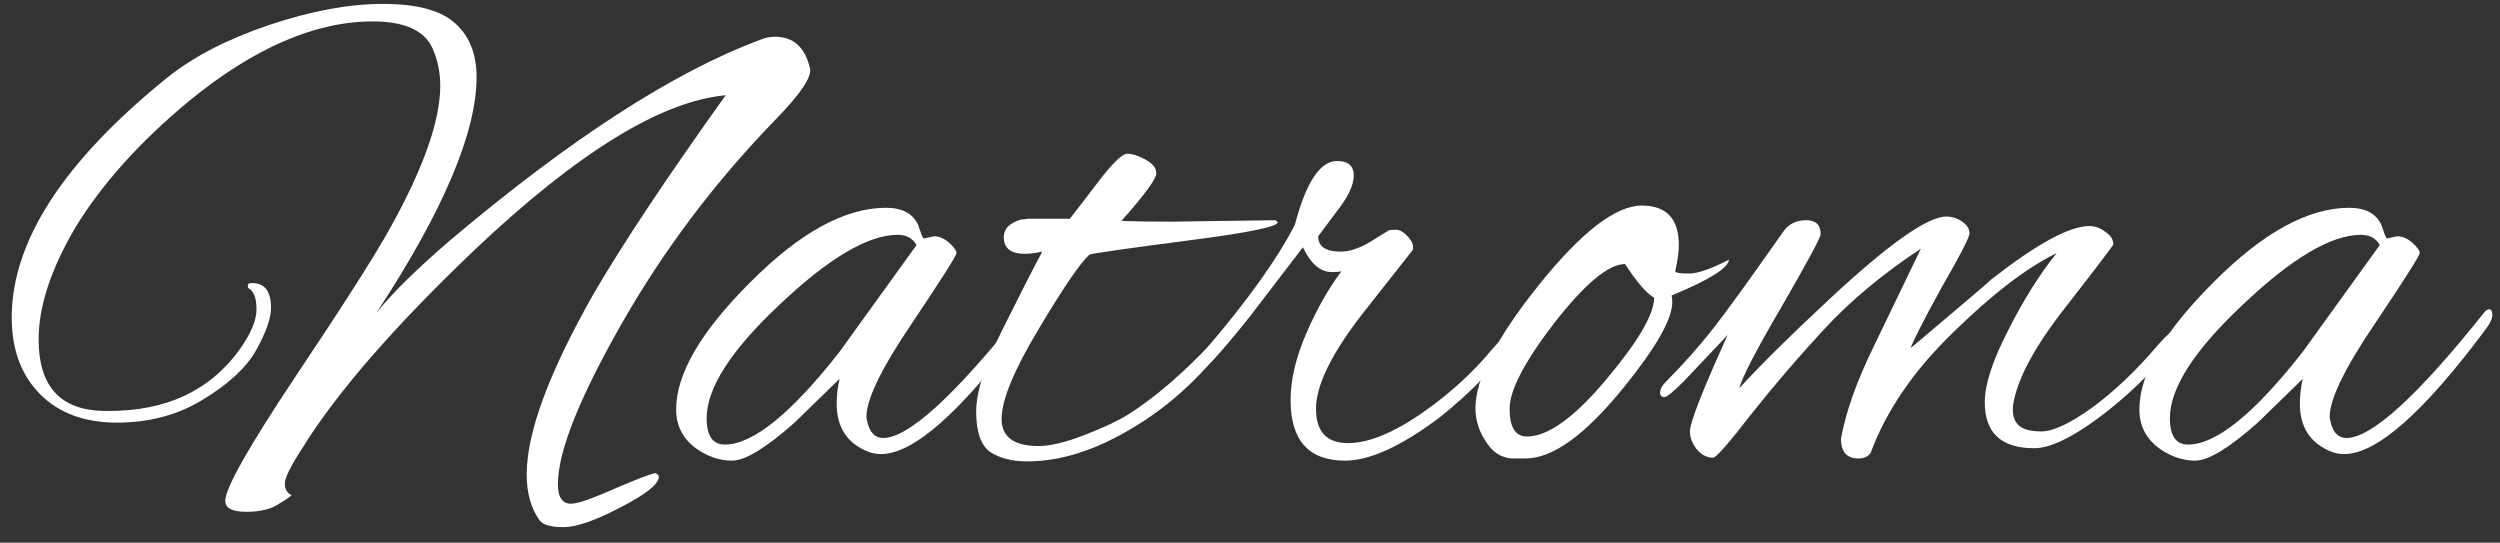
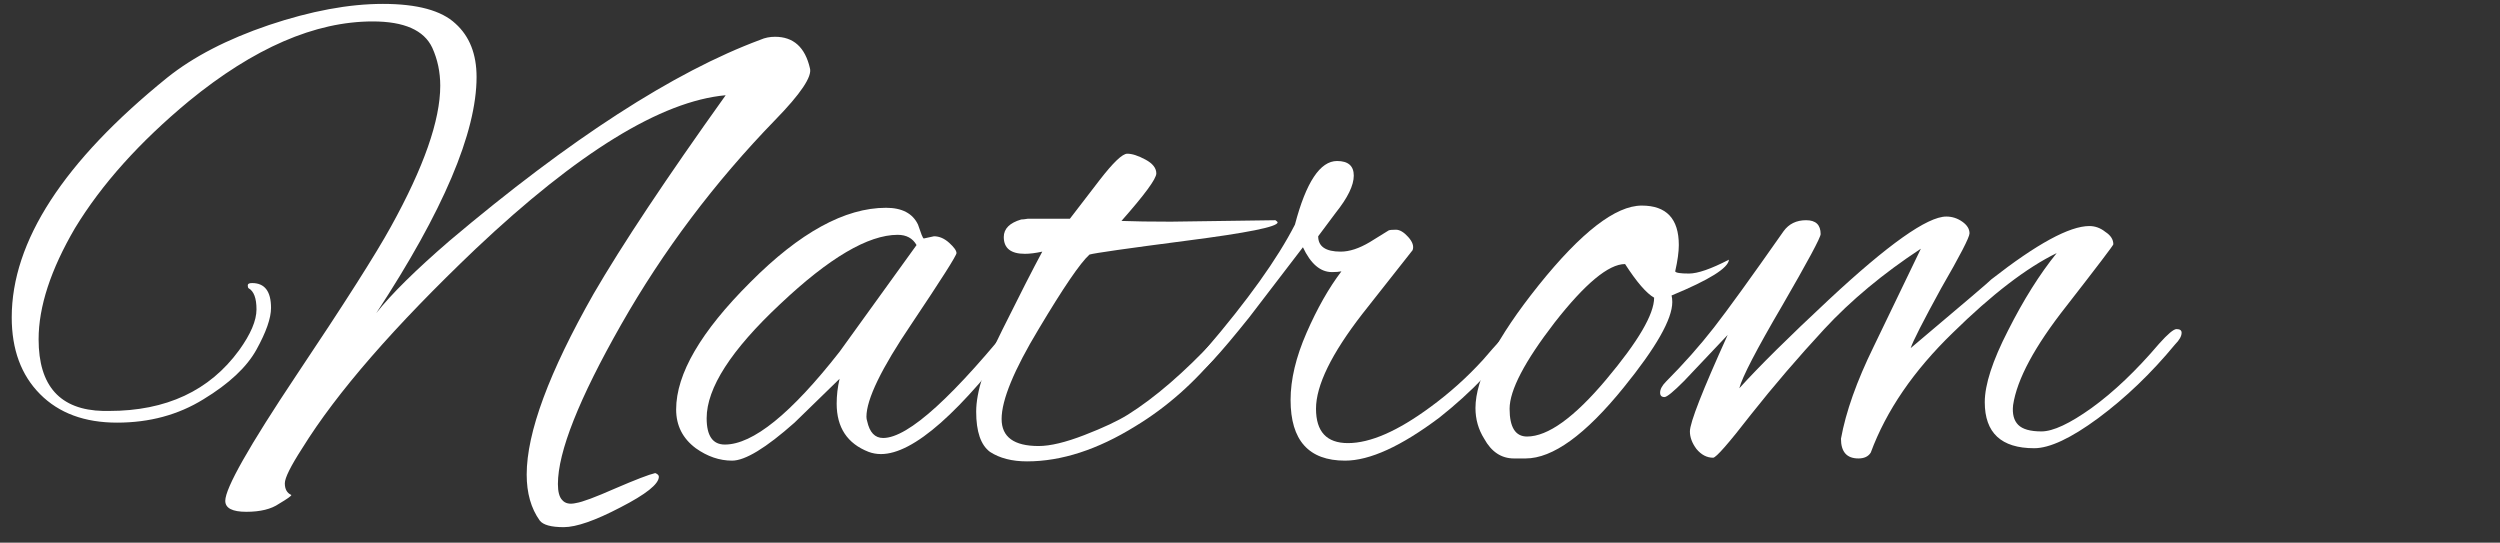
<svg xmlns="http://www.w3.org/2000/svg" width="129" height="28" viewBox="0 0 129 28" fill="none">
  <rect x="0" y="0" width="129" height="28" fill="#333333" stroke="none" />
  <path d="M15.596 23.128C14.996 24.058 14.697 24.662 14.697 24.938C14.697 25.24 14.809 25.441 15.034 25.541C15.034 25.592 14.822 25.742 14.397 25.994C13.997 26.27 13.435 26.409 12.71 26.409C11.986 26.409 11.624 26.22 11.624 25.843C11.624 25.189 12.848 23.027 15.296 19.357C17.77 15.662 19.394 13.11 20.168 11.702C21.867 8.635 22.717 6.209 22.717 4.424C22.717 3.72 22.579 3.067 22.305 2.463C21.88 1.558 20.855 1.106 19.231 1.106C16.258 1.106 13.098 2.476 9.75 5.216C7.201 7.328 5.24 9.515 3.866 11.777C2.617 13.914 1.992 15.825 1.992 17.509C1.992 19.923 3.104 21.154 5.328 21.205C5.427 21.205 5.527 21.205 5.627 21.205C8.576 21.205 10.812 20.162 12.336 18.075C12.935 17.245 13.235 16.541 13.235 15.963C13.235 15.385 13.098 15.021 12.823 14.87C12.798 14.845 12.785 14.794 12.785 14.719C12.785 14.643 12.86 14.606 13.01 14.606C13.66 14.606 13.985 15.033 13.985 15.888C13.985 16.416 13.735 17.132 13.235 18.037C12.735 18.942 11.823 19.797 10.499 20.602C9.2 21.406 7.714 21.808 6.04 21.808C4.366 21.808 3.041 21.318 2.067 20.337C1.093 19.357 0.605 18.037 0.605 16.378C0.605 12.456 3.279 8.333 8.625 4.009C9.975 2.928 11.724 2.023 13.872 1.294C16.046 0.565 18.007 0.201 19.756 0.201C21.53 0.201 22.779 0.54 23.504 1.219C24.228 1.872 24.591 2.79 24.591 3.972C24.591 6.838 22.867 10.898 19.419 16.152C20.193 15.171 21.455 13.927 23.204 12.418C29.425 7.164 34.772 3.708 39.244 2.048C39.469 1.948 39.719 1.898 39.993 1.898C40.943 1.898 41.542 2.438 41.792 3.519C41.917 3.946 41.318 4.839 39.993 6.196C36.87 9.414 34.222 12.934 32.048 16.755C29.875 20.576 28.788 23.317 28.788 24.976C28.788 25.378 28.863 25.654 29.013 25.805C29.163 25.981 29.4 26.032 29.725 25.956C30.05 25.906 30.724 25.654 31.749 25.202C32.798 24.75 33.485 24.486 33.81 24.41C33.935 24.46 33.997 24.523 33.997 24.599C33.997 24.976 33.335 25.504 32.011 26.183C30.712 26.861 29.737 27.201 29.088 27.201C28.438 27.201 28.026 27.087 27.851 26.861C27.401 26.233 27.177 25.441 27.177 24.486C27.177 22.323 28.326 19.219 30.624 15.171C32.098 12.632 34.372 9.213 37.445 4.914C34.122 5.216 29.825 7.856 24.553 12.833C20.356 16.831 17.37 20.262 15.596 23.128Z" fill="white" />
  <path d="M47.669 12.305L48.194 12.192C48.468 12.192 48.731 12.305 48.981 12.532C49.23 12.758 49.355 12.934 49.355 13.06C49.355 13.185 48.581 14.405 47.032 16.717C45.483 19.005 44.708 20.602 44.708 21.506C44.708 21.582 44.721 21.657 44.746 21.733C44.871 22.311 45.145 22.6 45.57 22.6C46.869 22.6 49.243 20.438 52.691 16.114C52.766 16.014 52.853 15.963 52.953 15.963C53.053 15.963 53.103 16.064 53.103 16.265C53.103 16.441 52.991 16.68 52.766 16.981C49.568 21.28 47.132 23.43 45.458 23.43C45.233 23.43 45.021 23.392 44.821 23.317C43.721 22.889 43.172 22.06 43.172 20.828C43.172 20.4 43.222 19.973 43.322 19.546L40.998 21.808C39.524 23.115 38.45 23.769 37.775 23.769C37.126 23.769 36.501 23.555 35.901 23.128C35.227 22.625 34.889 21.959 34.889 21.129C34.889 19.294 36.164 17.107 38.712 14.568C41.26 12.004 43.596 10.722 45.72 10.722C46.545 10.722 47.094 11.011 47.369 11.589C47.444 11.79 47.507 11.966 47.556 12.117C47.606 12.242 47.644 12.305 47.669 12.305ZM36.463 21.582C36.463 22.487 36.776 22.939 37.4 22.939C38.849 22.939 40.823 21.343 43.322 18.15L47.294 12.645C47.094 12.293 46.77 12.117 46.32 12.117C44.796 12.117 42.772 13.311 40.248 15.699C37.725 18.062 36.463 20.023 36.463 21.582Z" fill="white" />
  <path d="M60.415 11.438L65.812 11.363C65.887 11.413 65.924 11.451 65.924 11.476C65.924 11.702 64.363 12.016 61.24 12.418C58.142 12.821 56.468 13.06 56.218 13.135C55.743 13.562 54.868 14.845 53.594 16.981C52.32 19.093 51.683 20.639 51.683 21.62C51.683 22.55 52.32 23.015 53.594 23.015C54.194 23.015 54.981 22.826 55.955 22.449C56.93 22.072 57.679 21.72 58.204 21.393C59.603 20.514 61.102 19.219 62.701 17.509C63.051 17.157 63.288 16.981 63.413 16.981C63.488 16.981 63.526 17.057 63.526 17.208C63.526 17.358 63.338 17.66 62.964 18.113C61.664 19.722 60.203 21.016 58.579 21.997C56.63 23.203 54.769 23.807 52.995 23.807C52.22 23.807 51.583 23.643 51.083 23.317C50.609 22.965 50.371 22.273 50.371 21.242C50.371 20.212 50.821 18.804 51.721 17.019C52.62 15.209 53.307 13.864 53.782 12.984C53.432 13.06 53.132 13.097 52.882 13.097C52.158 13.097 51.795 12.808 51.795 12.23C51.795 11.803 52.095 11.501 52.695 11.325C52.77 11.325 52.882 11.312 53.032 11.287H55.206C55.656 10.709 56.168 10.043 56.742 9.289C57.442 8.384 57.917 7.931 58.166 7.931C58.416 7.931 58.729 8.032 59.103 8.233C59.478 8.434 59.666 8.673 59.666 8.949C59.666 9.226 59.066 10.043 57.867 11.4C58.516 11.425 59.366 11.438 60.415 11.438Z" fill="white" />
  <path d="M69.405 23.769C67.531 23.769 66.594 22.726 66.594 20.639C66.594 19.583 66.869 18.427 67.419 17.17C67.968 15.913 68.568 14.857 69.217 14.002C69.093 14.027 68.93 14.04 68.73 14.04C68.131 14.04 67.631 13.613 67.231 12.758L64.458 16.378C62.909 18.314 62.009 19.282 61.76 19.282C61.635 19.282 61.572 19.231 61.572 19.131C61.572 18.879 61.785 18.515 62.209 18.037C64.383 15.498 65.919 13.349 66.819 11.589C67.394 9.402 68.118 8.308 68.993 8.308C69.567 8.308 69.855 8.56 69.855 9.062C69.855 9.565 69.542 10.206 68.918 10.986L68.018 12.192C68.018 12.72 68.405 12.984 69.18 12.984C69.63 12.984 70.129 12.821 70.679 12.494L71.653 11.891C71.703 11.865 71.828 11.853 72.028 11.853C72.228 11.853 72.44 11.979 72.665 12.23C72.89 12.481 72.965 12.708 72.89 12.909L70.304 16.189C68.705 18.251 67.906 19.885 67.906 21.092C67.906 22.273 68.455 22.864 69.555 22.864C70.704 22.864 72.116 22.248 73.79 21.016C74.789 20.287 75.701 19.47 76.525 18.565C77.3 17.66 77.725 17.208 77.8 17.208C77.975 17.208 78.062 17.308 78.062 17.509C78.062 17.685 77.95 17.899 77.725 18.15L76.525 19.508C75.851 20.212 75.101 20.891 74.277 21.544C72.303 23.027 70.679 23.769 69.405 23.769Z" fill="white" />
  <path d="M86.29 15.586C86.29 16.466 85.453 17.937 83.779 19.998C81.805 22.437 80.119 23.656 78.72 23.656H78.12C77.471 23.656 76.958 23.317 76.584 22.638C76.284 22.16 76.134 21.632 76.134 21.054C76.134 19.546 77.221 17.434 79.394 14.719C81.593 11.979 83.367 10.608 84.716 10.608C85.99 10.608 86.627 11.287 86.627 12.645C86.627 12.997 86.565 13.449 86.44 14.002C86.465 14.078 86.702 14.115 87.152 14.115C87.602 14.115 88.289 13.877 89.213 13.399C89.188 13.826 88.201 14.442 86.253 15.247C86.278 15.347 86.29 15.46 86.29 15.586ZM83.854 13.625C83.005 13.625 81.793 14.631 80.219 16.642C78.67 18.653 77.895 20.136 77.895 21.092C77.895 22.047 78.195 22.525 78.795 22.525C79.869 22.525 81.231 21.544 82.88 19.583C84.529 17.622 85.353 16.215 85.353 15.36C84.954 15.134 84.454 14.555 83.854 13.625Z" fill="white" />
  <path d="M104.963 23.128C103.264 23.128 102.414 22.336 102.414 20.752C102.414 19.847 102.814 18.615 103.614 17.057C104.413 15.473 105.25 14.141 106.125 13.06C104.576 13.814 102.789 15.184 100.766 17.17C98.742 19.131 97.33 21.192 96.531 23.354C96.406 23.555 96.193 23.656 95.894 23.656C95.294 23.656 94.994 23.317 94.994 22.638C95.244 21.255 95.806 19.671 96.681 17.886C96.955 17.308 97.767 15.624 99.117 12.833C97.168 14.115 95.506 15.498 94.132 16.981C92.783 18.439 91.521 19.91 90.347 21.393C89.198 22.877 88.548 23.618 88.398 23.618C88.073 23.618 87.786 23.467 87.536 23.166C87.311 22.864 87.199 22.562 87.199 22.261C87.199 21.808 87.849 20.149 89.148 17.283L86.899 19.659C86.35 20.212 86.012 20.488 85.887 20.488C85.737 20.488 85.662 20.413 85.662 20.262C85.662 20.086 85.762 19.898 85.962 19.696C86.887 18.766 87.711 17.836 88.436 16.906C89.16 15.976 90.359 14.317 92.034 11.928C92.308 11.551 92.695 11.363 93.195 11.363C93.695 11.363 93.945 11.601 93.945 12.079C93.945 12.255 93.283 13.487 91.959 15.775C90.634 18.037 89.897 19.458 89.747 20.036C90.772 18.904 92.308 17.384 94.357 15.473C97.43 12.607 99.454 11.174 100.428 11.174C100.728 11.174 101.003 11.262 101.253 11.438C101.503 11.614 101.627 11.815 101.627 12.041C101.627 12.242 101.14 13.185 100.166 14.87C99.216 16.604 98.692 17.635 98.592 17.962C101.365 15.624 102.752 14.442 102.752 14.417C105.1 12.582 106.787 11.664 107.811 11.664C108.111 11.664 108.386 11.765 108.636 11.966C108.91 12.142 109.048 12.356 109.048 12.607C109.048 12.657 108.236 13.726 106.612 15.812C104.988 17.874 104.076 19.571 103.876 20.903C103.826 21.356 103.914 21.695 104.138 21.921C104.363 22.148 104.763 22.261 105.338 22.261C105.937 22.261 106.799 21.858 107.924 21.054C109.073 20.224 110.235 19.118 111.409 17.736C111.859 17.233 112.158 16.981 112.308 16.981C112.483 16.981 112.571 17.044 112.571 17.17C112.571 17.346 112.458 17.547 112.233 17.773C111.009 19.256 109.685 20.526 108.261 21.582C106.862 22.613 105.762 23.128 104.963 23.128Z" fill="white" />
-   <path d="M123.171 12.305L123.696 12.192C123.971 12.192 124.233 12.305 124.483 12.532C124.733 12.758 124.858 12.934 124.858 13.06C124.858 13.185 124.083 14.405 122.534 16.717C120.985 19.005 120.211 20.602 120.211 21.506C120.211 21.582 120.223 21.657 120.248 21.733C120.373 22.311 120.648 22.6 121.073 22.6C122.372 22.6 124.745 20.438 128.193 16.114C128.268 16.014 128.356 15.963 128.456 15.963C128.555 15.963 128.605 16.064 128.605 16.265C128.605 16.441 128.493 16.68 128.268 16.981C125.07 21.28 122.634 23.43 120.96 23.43C120.735 23.43 120.523 23.392 120.323 23.317C119.224 22.889 118.674 22.06 118.674 20.828C118.674 20.4 118.724 19.973 118.824 19.546L116.5 21.808C115.026 23.115 113.952 23.769 113.277 23.769C112.628 23.769 112.003 23.555 111.404 23.128C110.729 22.625 110.392 21.959 110.392 21.129C110.392 19.294 111.666 17.107 114.214 14.568C116.763 12.004 119.099 10.722 121.223 10.722C122.047 10.722 122.597 11.011 122.872 11.589C122.946 11.79 123.009 11.966 123.059 12.117C123.109 12.242 123.146 12.305 123.171 12.305ZM111.966 21.582C111.966 22.487 112.278 22.939 112.903 22.939C114.352 22.939 116.326 21.343 118.824 18.15L122.797 12.645C122.597 12.293 122.272 12.117 121.822 12.117C120.298 12.117 118.274 13.311 115.751 15.699C113.228 18.062 111.966 20.023 111.966 21.582Z" fill="white" />
</svg>